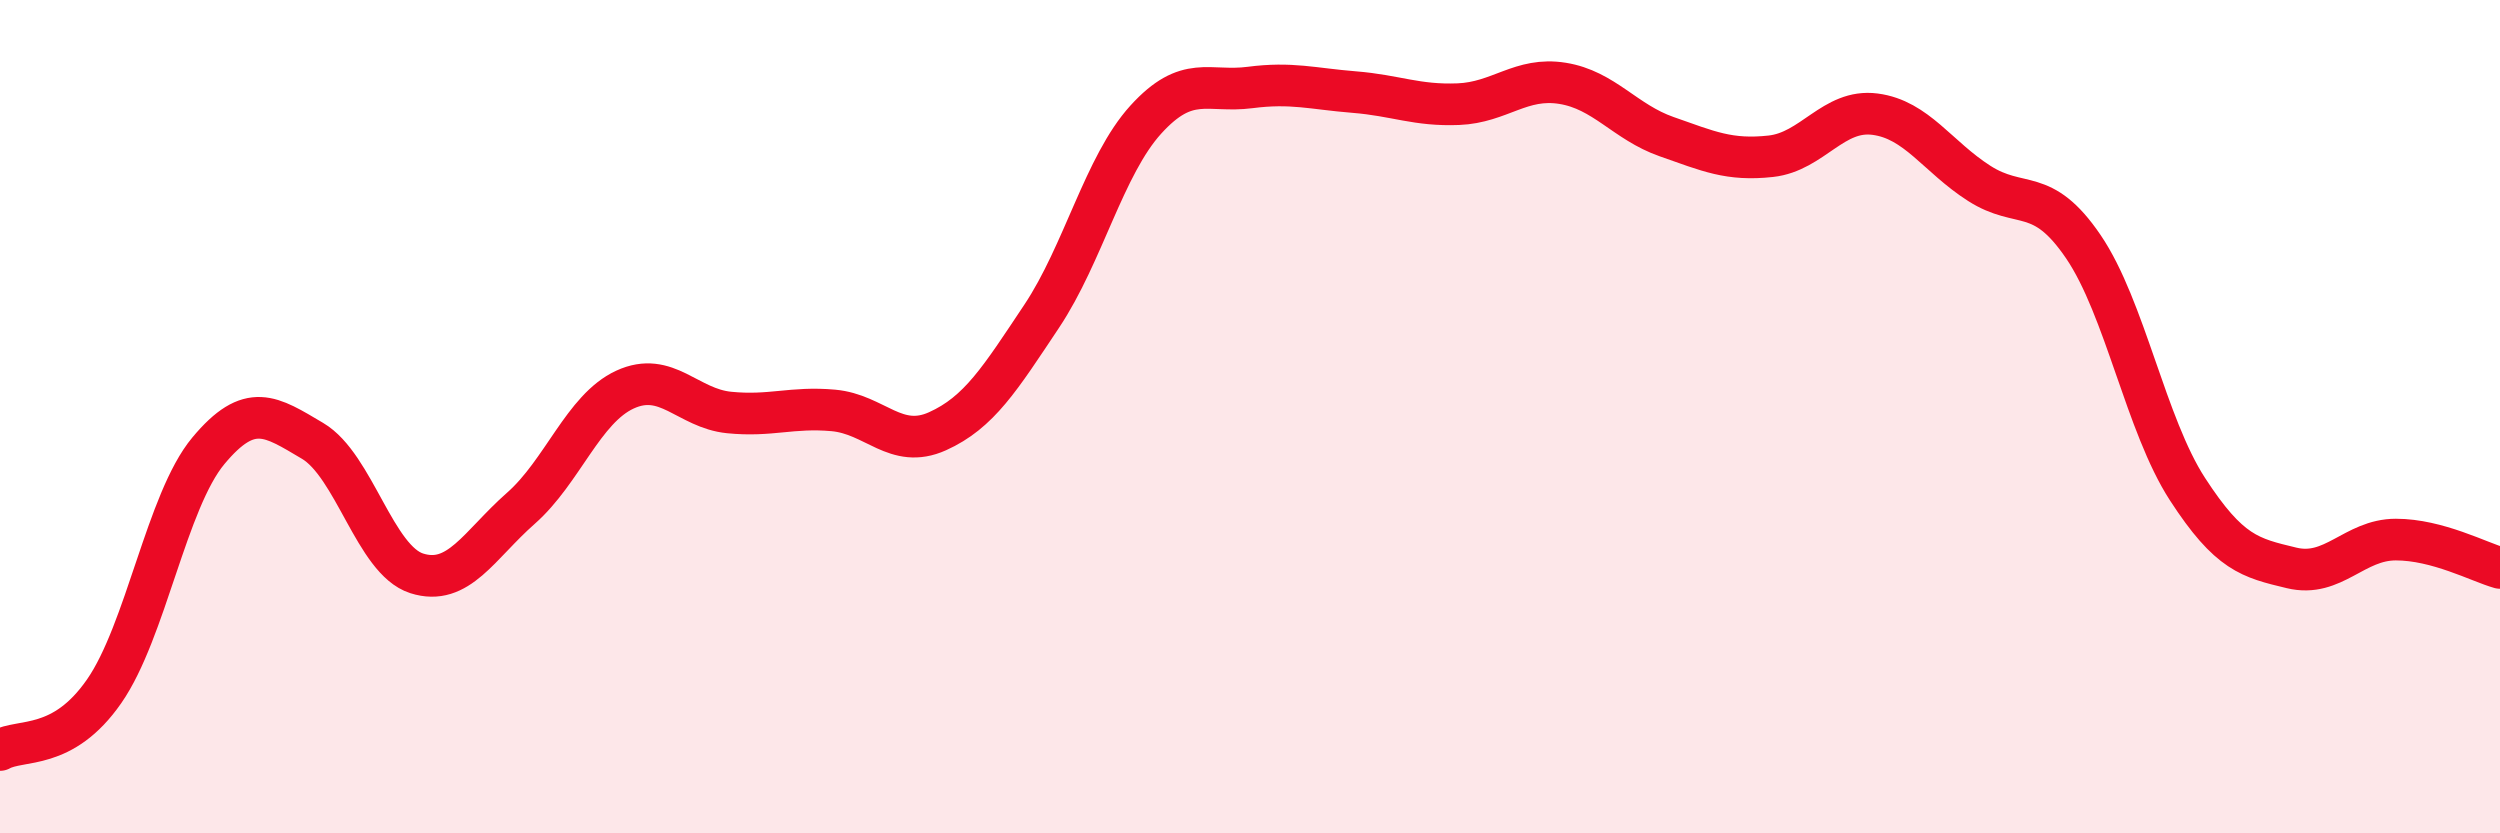
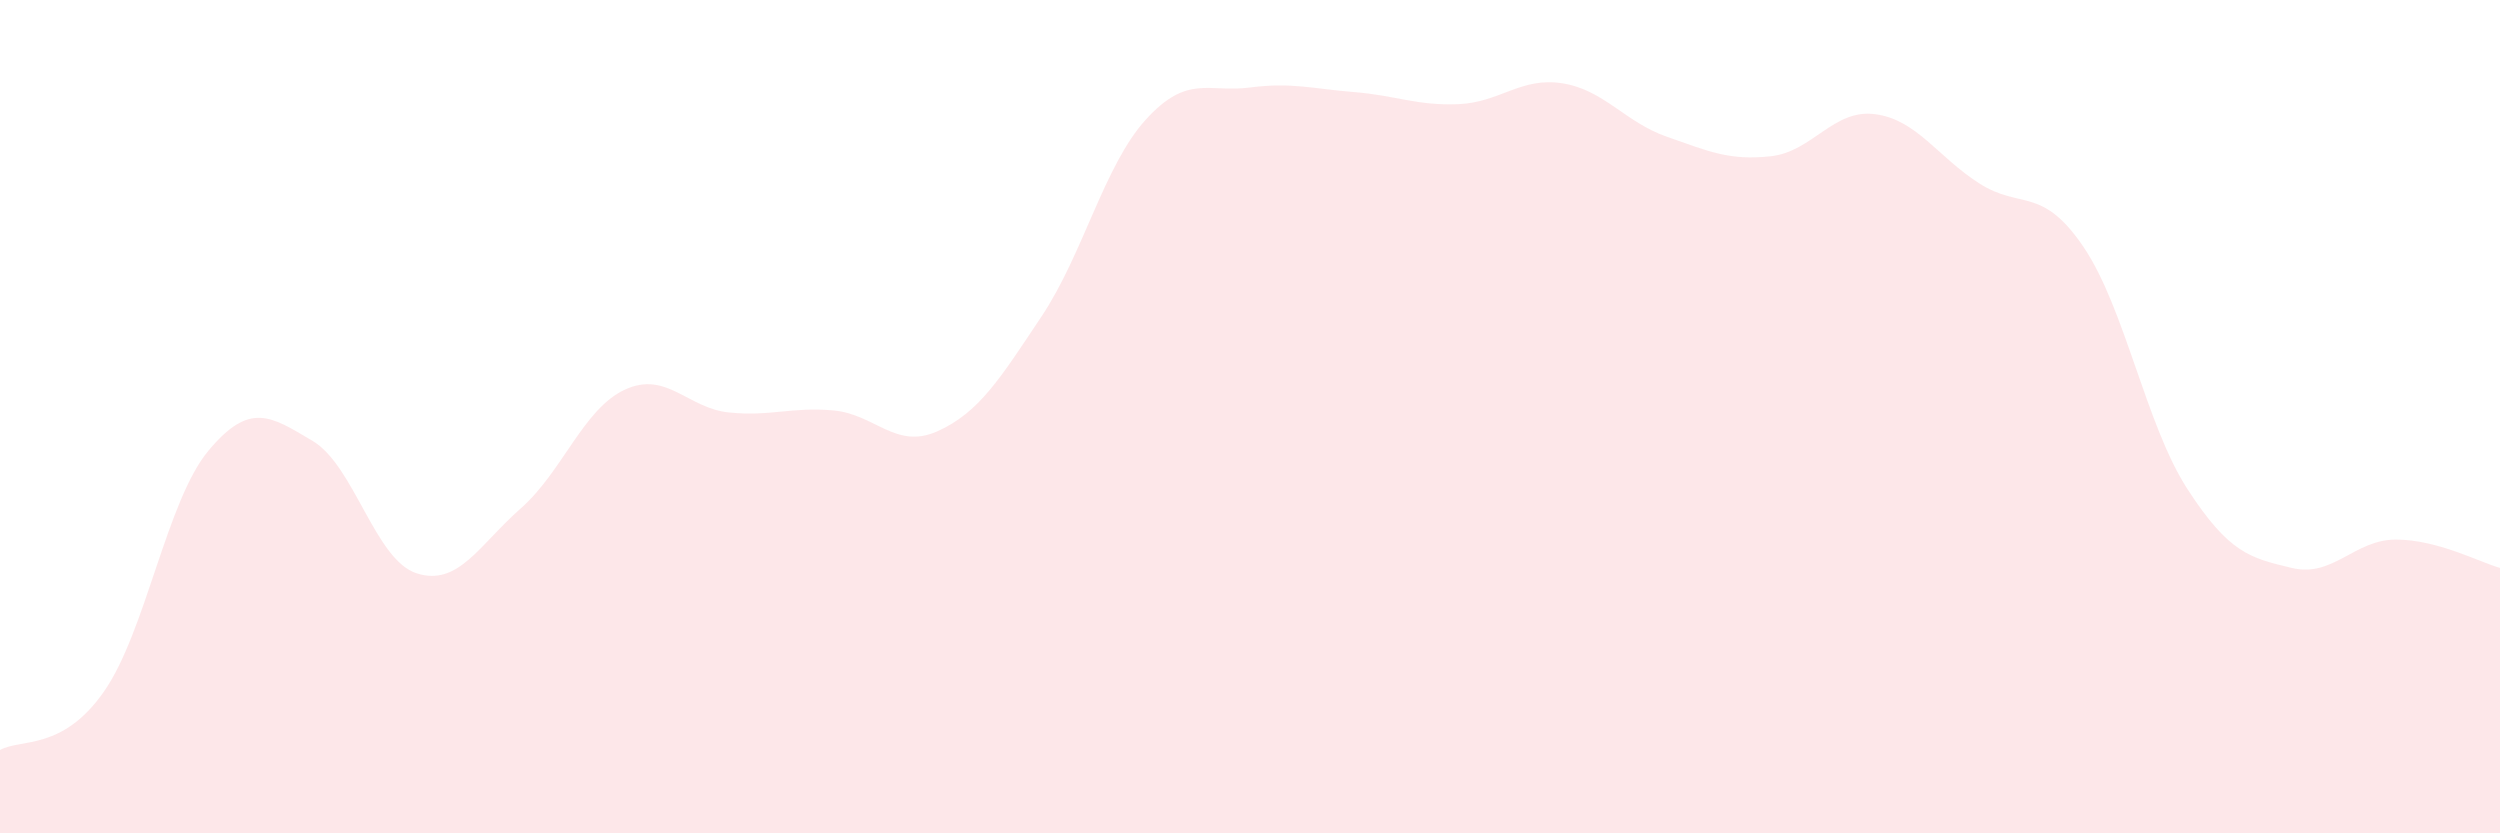
<svg xmlns="http://www.w3.org/2000/svg" width="60" height="20" viewBox="0 0 60 20">
  <path d="M 0,18 C 0.5,17.72 1.5,18.03 2.5,16.59 C 3.5,15.15 4,12.02 5,10.82 C 6,9.62 6.5,9.99 7.5,10.58 C 8.5,11.17 9,13.44 10,13.76 C 11,14.08 11.5,13.08 12.5,12.2 C 13.5,11.32 14,9.81 15,9.35 C 16,8.89 16.5,9.8 17.5,9.9 C 18.5,10 19,9.76 20,9.85 C 21,9.94 21.5,10.8 22.5,10.35 C 23.5,9.9 24,9.09 25,7.59 C 26,6.09 26.5,3.97 27.5,2.87 C 28.5,1.77 29,2.23 30,2.1 C 31,1.97 31.5,2.13 32.5,2.21 C 33.5,2.29 34,2.54 35,2.5 C 36,2.46 36.5,1.84 37.5,2 C 38.5,2.16 39,2.93 40,3.28 C 41,3.63 41.5,3.86 42.5,3.75 C 43.5,3.64 44,2.61 45,2.74 C 46,2.87 46.5,3.76 47.5,4.4 C 48.5,5.04 49,4.45 50,5.92 C 51,7.39 51.5,10.2 52.5,11.74 C 53.5,13.28 54,13.39 55,13.63 C 56,13.87 56.5,12.95 57.5,12.95 C 58.5,12.95 59.5,13.49 60,13.63L60 20L0 20Z" fill="#EB0A25" opacity="0.1" stroke-linecap="round" stroke-linejoin="round" />
-   <path d="M 0,18 C 0.5,17.72 1.5,18.03 2.5,16.59 C 3.5,15.15 4,12.02 5,10.82 C 6,9.62 6.5,9.99 7.5,10.58 C 8.5,11.17 9,13.44 10,13.76 C 11,14.08 11.5,13.08 12.5,12.2 C 13.5,11.32 14,9.81 15,9.35 C 16,8.89 16.5,9.8 17.5,9.9 C 18.5,10 19,9.76 20,9.85 C 21,9.94 21.5,10.8 22.5,10.35 C 23.5,9.9 24,9.09 25,7.59 C 26,6.09 26.5,3.97 27.5,2.87 C 28.5,1.77 29,2.23 30,2.1 C 31,1.97 31.5,2.13 32.5,2.21 C 33.5,2.29 34,2.54 35,2.5 C 36,2.46 36.5,1.84 37.5,2 C 38.5,2.16 39,2.93 40,3.28 C 41,3.63 41.5,3.86 42.5,3.75 C 43.5,3.64 44,2.61 45,2.74 C 46,2.87 46.5,3.76 47.5,4.4 C 48.5,5.04 49,4.45 50,5.92 C 51,7.39 51.5,10.2 52.5,11.74 C 53.5,13.28 54,13.39 55,13.63 C 56,13.87 56.5,12.95 57.5,12.95 C 58.5,12.95 59.5,13.49 60,13.63" stroke="#EB0A25" stroke-width="1" fill="none" stroke-linecap="round" stroke-linejoin="round" />
</svg>